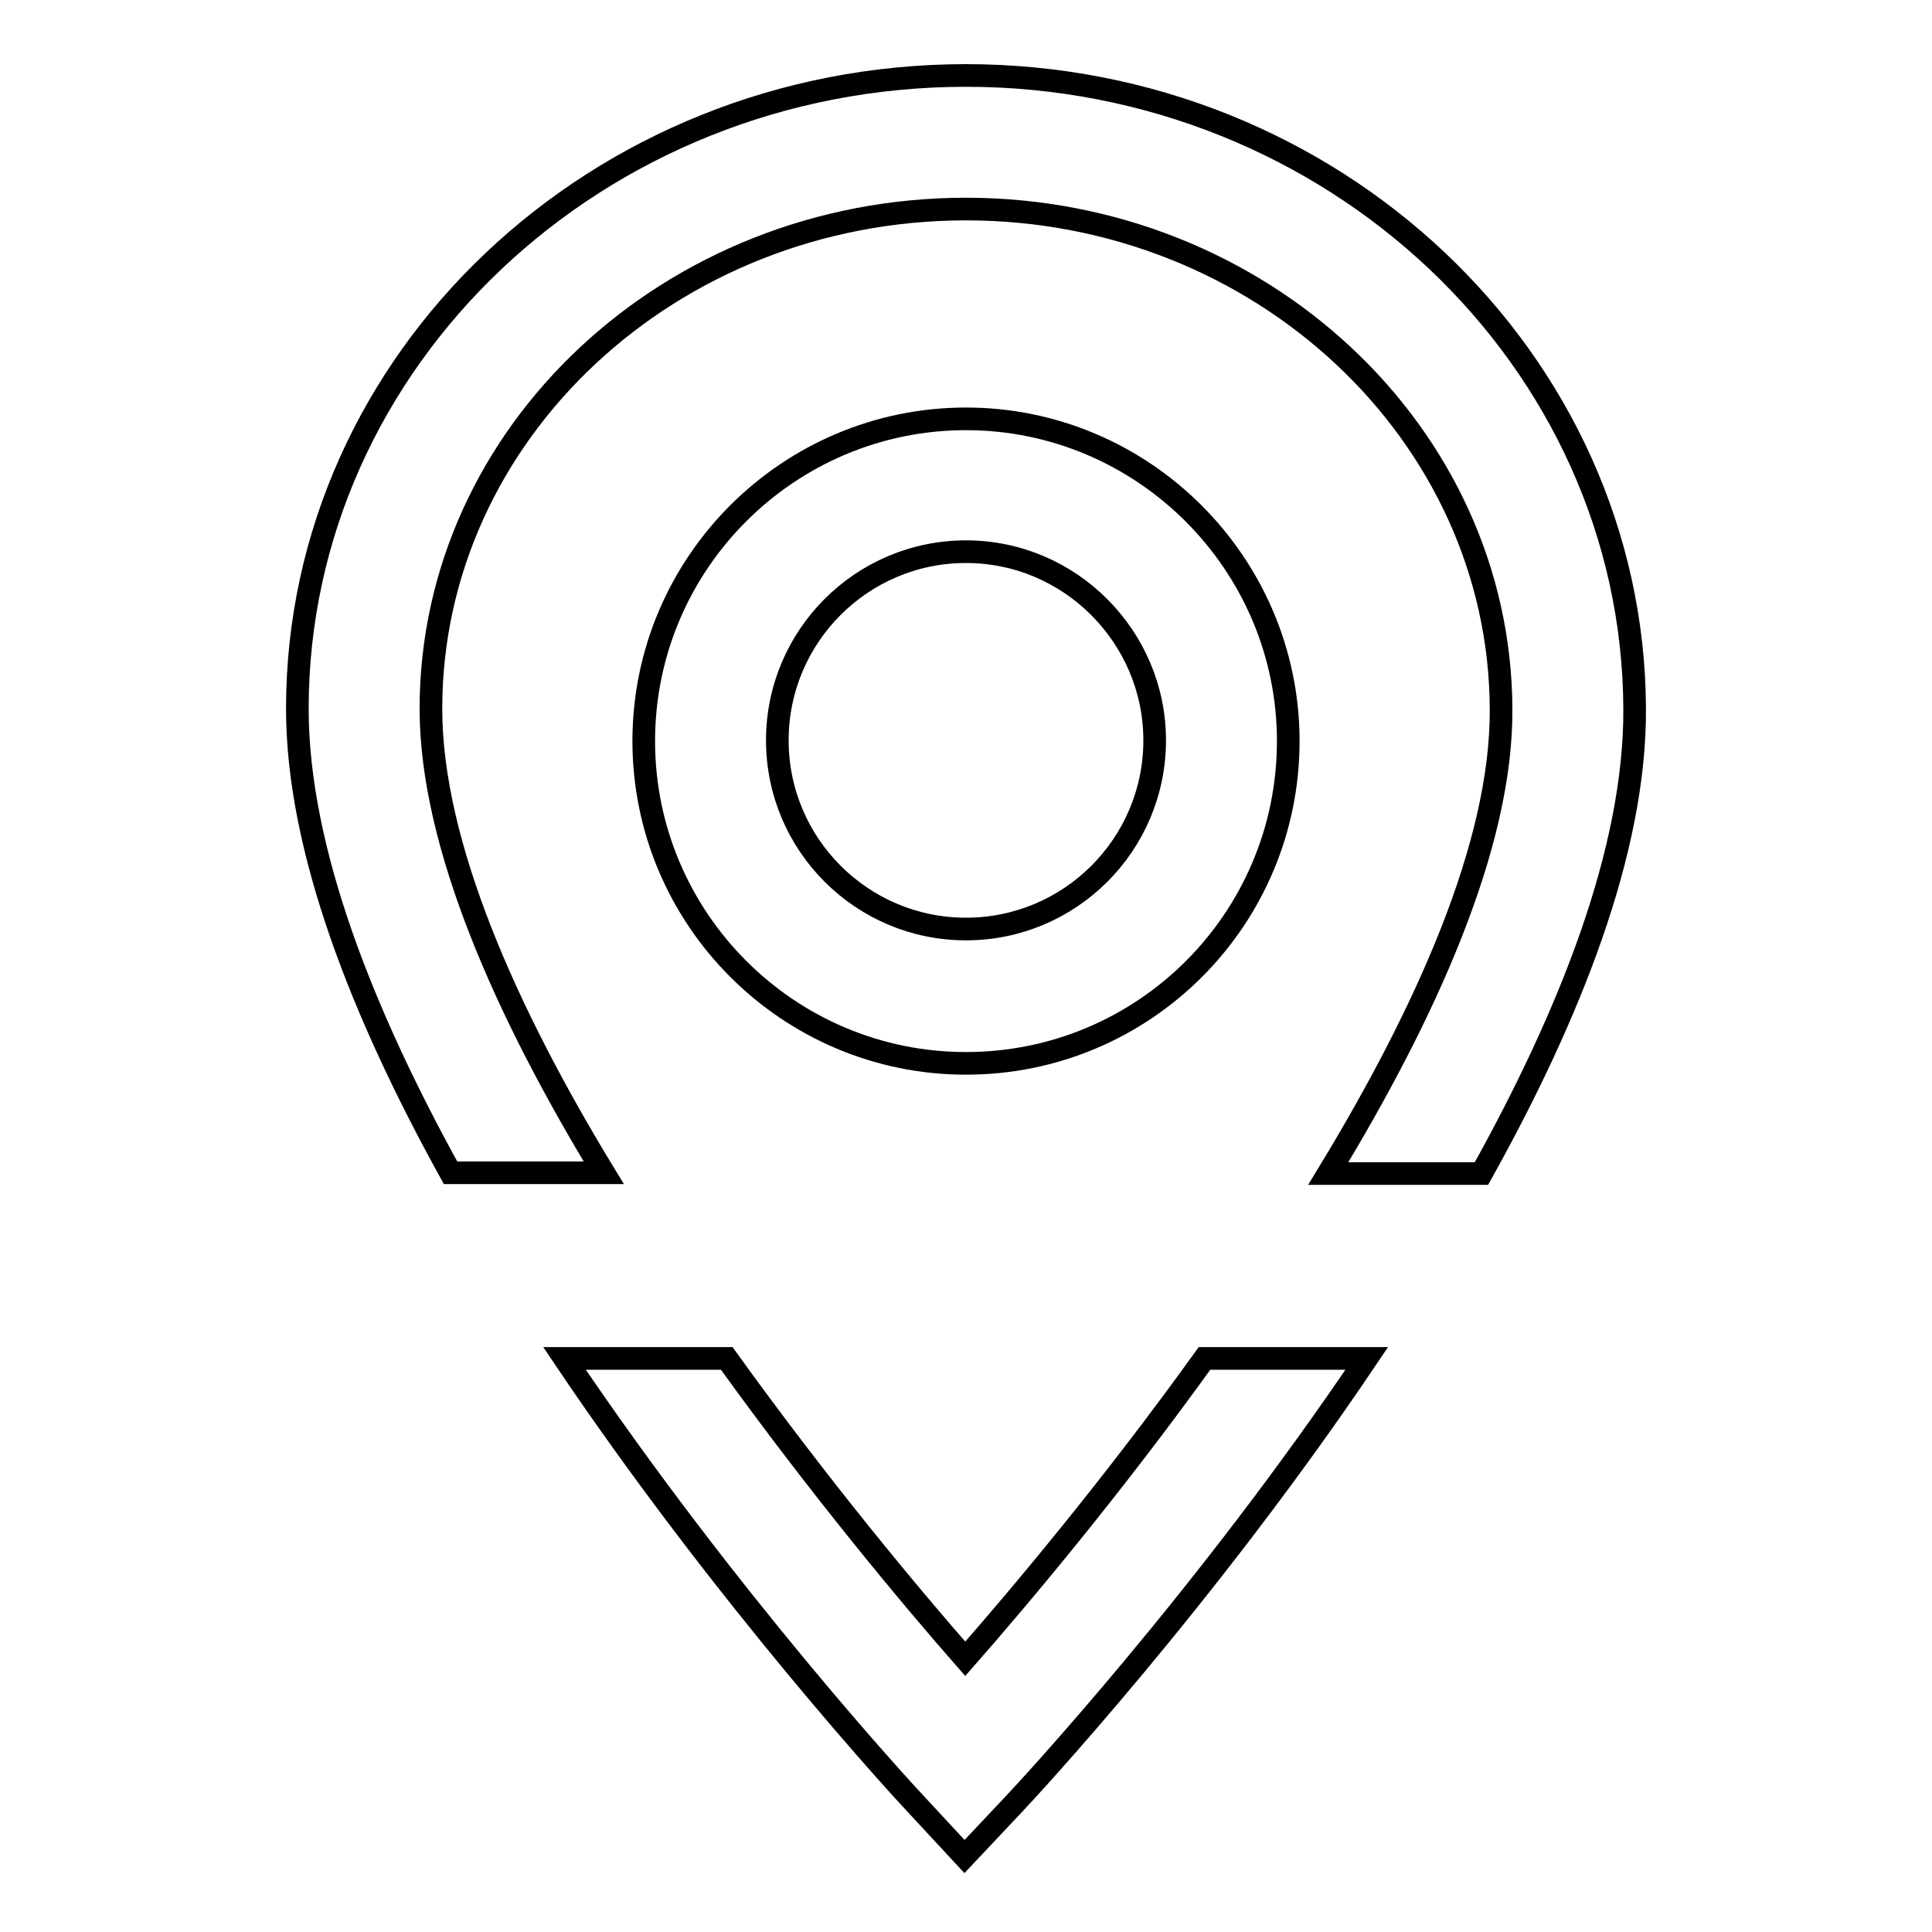
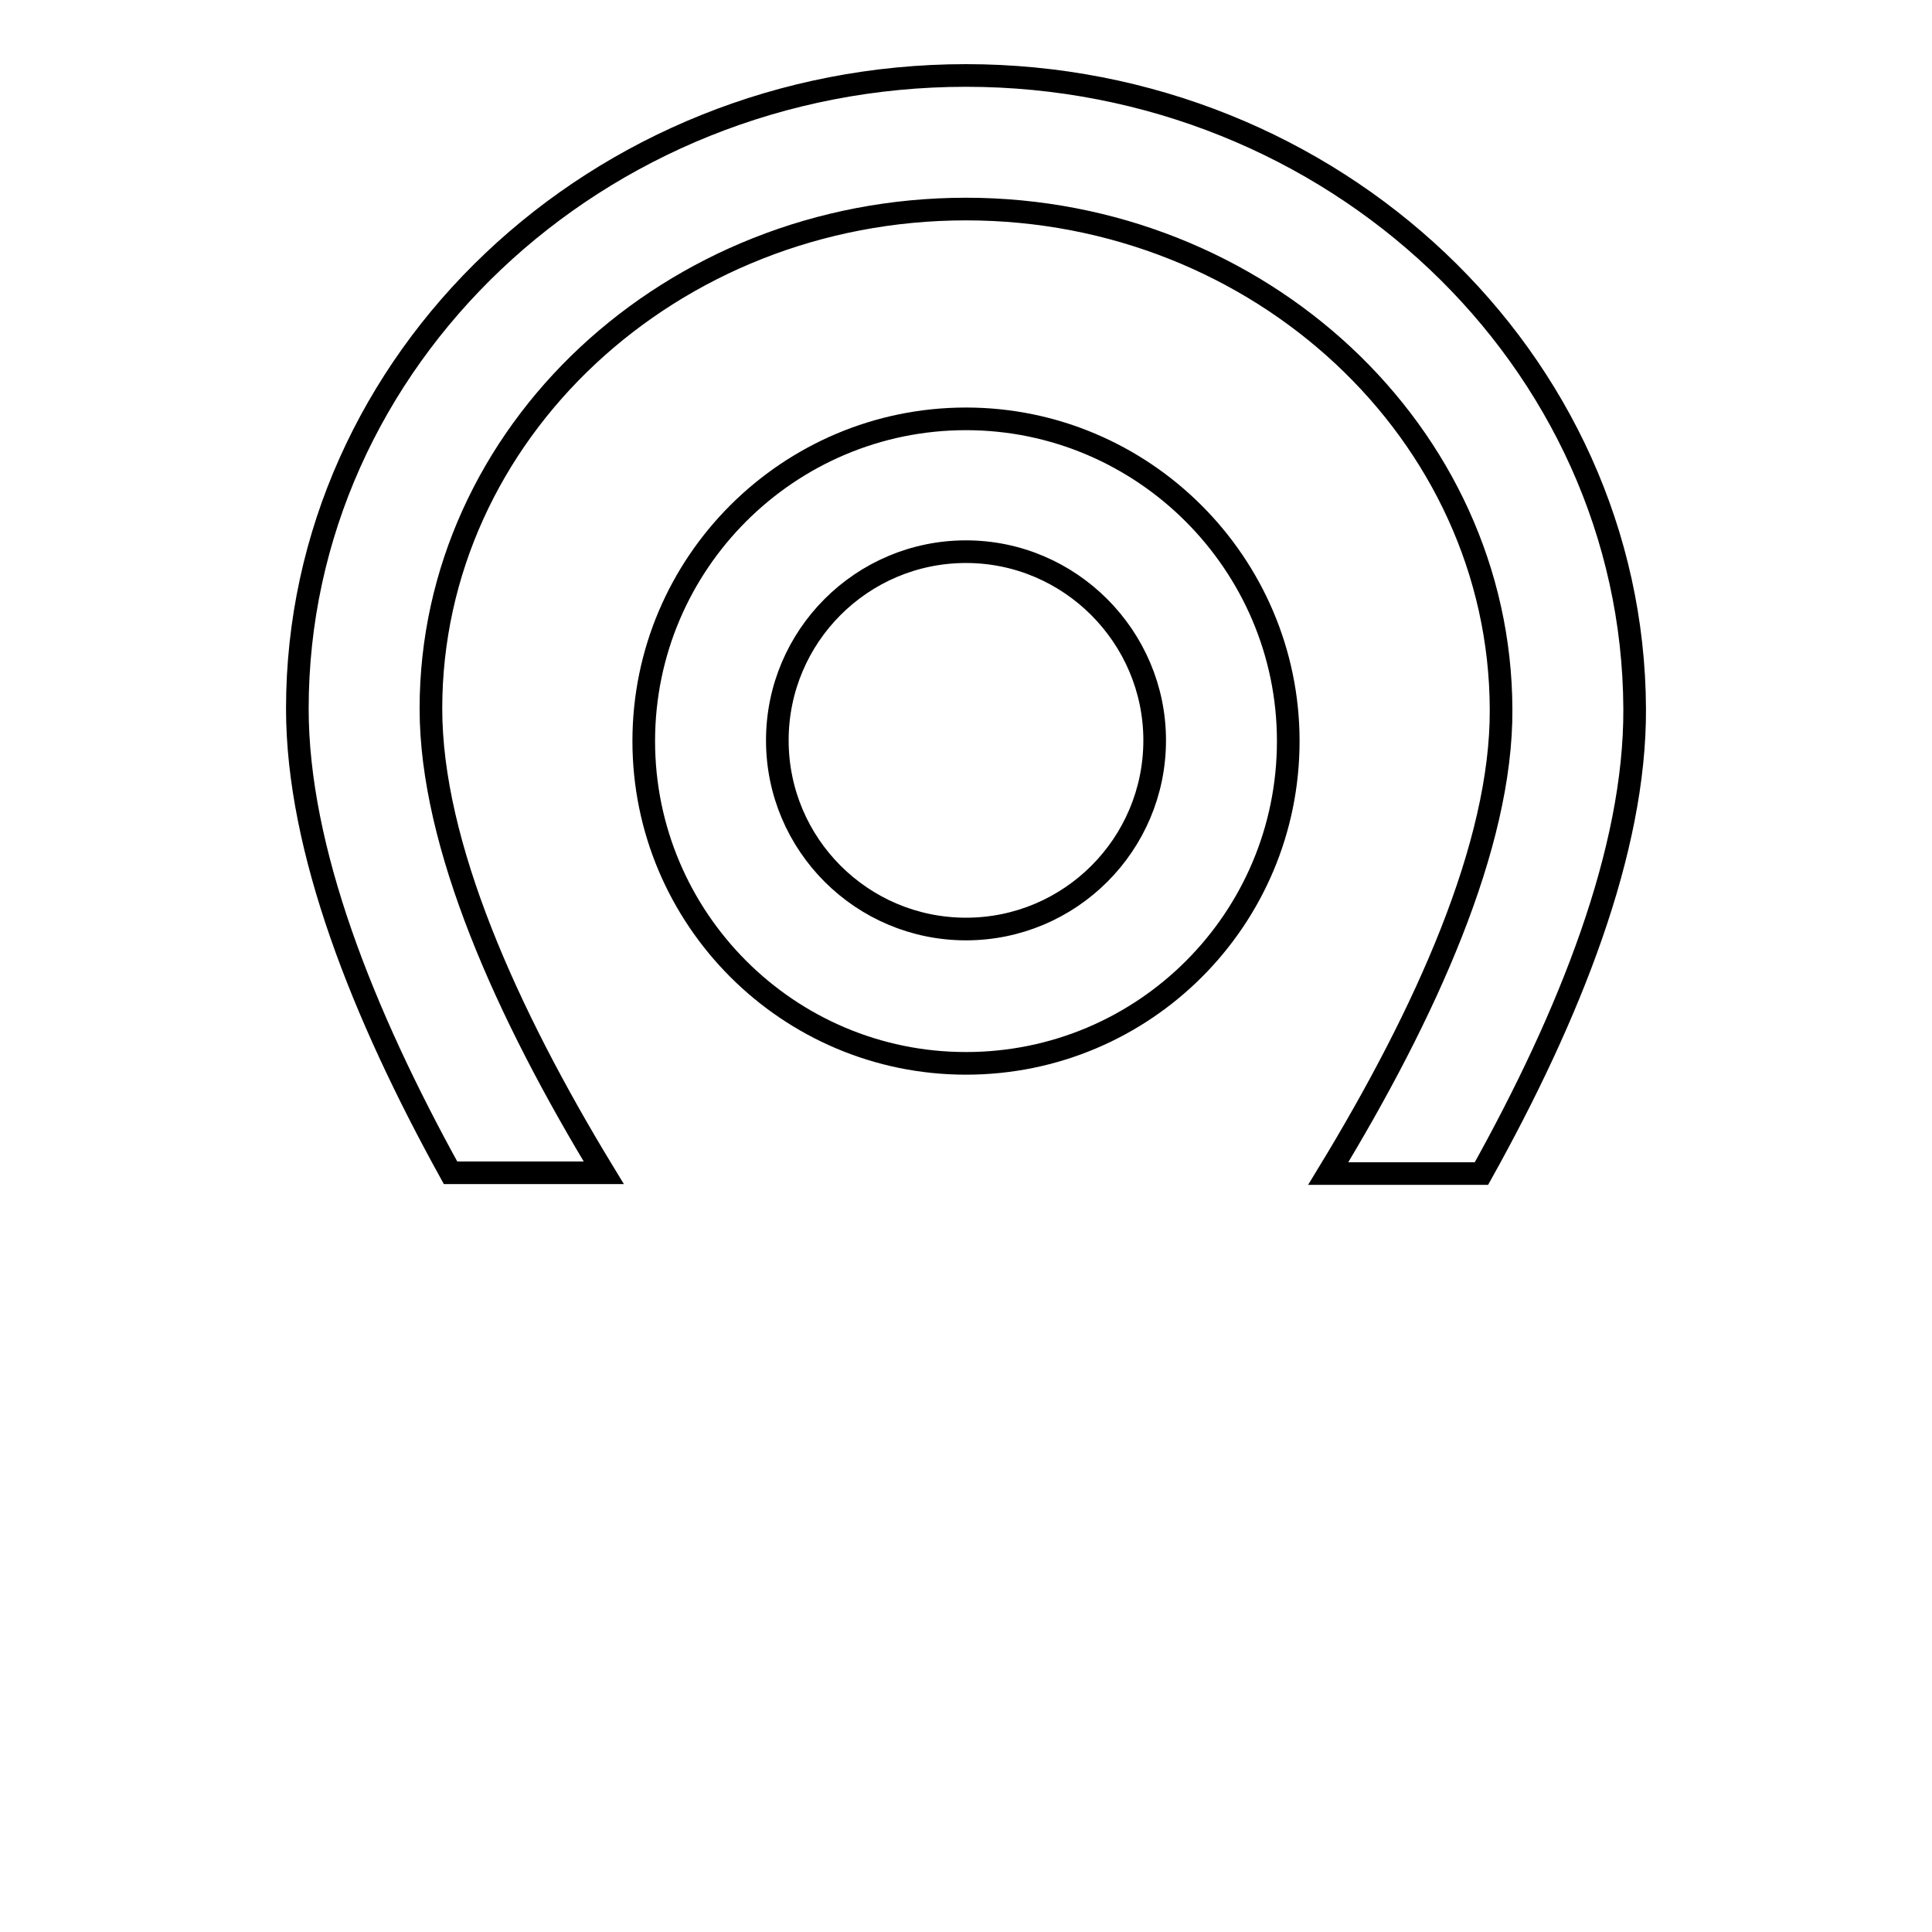
<svg xmlns="http://www.w3.org/2000/svg" version="1.1" x="0px" y="0px" viewBox="0 0 256 256" enable-background="new 0 0 256 256" xml:space="preserve">
  <g>
    <g>
      <path stroke-width="3" fill-opacity="0" stroke="#000000" d="M128,140.9c-23.6,0-42.7-19.2-42.7-42.7c0-23.6,19.2-42.7,42.7-42.7s42.7,19.2,42.7,42.7C170.7,121.8,151.6,140.9,128,140.9z M128,73.1c-13.8,0-25,11.2-25,25c0,13.8,11.2,25,25,25c13.8,0,25-11.2,25-25C153,84.4,141.8,73.1,128,73.1z" />
      <path stroke-width="3" fill-opacity="0" stroke="#000000" d="M57.1,93.9c0-36.5,31.8-66.2,70.9-66.2c38.9,0,70.8,29.7,70.9,66.3c0.1,18-10,40.3-22.9,61.5h20.3c11.7-21,20.4-42.8,20.3-61.6C216.4,47.6,176.6,10,128,10c-48.9,0-88.6,37.7-88.6,83.9c0,18.7,8.7,40.5,20.3,61.5H80C67.1,134.2,57.1,111.9,57.1,93.9z" />
-       <path stroke-width="3" fill-opacity="0" stroke="#000000" d="M127.9,219.8c-7.2-8.2-19.3-22.7-31.6-39.8H74.8c21.4,31.8,44.8,57.2,46.6,59.1l6.4,6.9l6.5-6.9c1.8-1.9,25.4-27.3,46.8-59.1h-21.5C147.3,197.1,135.1,211.6,127.9,219.8z" />
    </g>
  </g>
</svg>